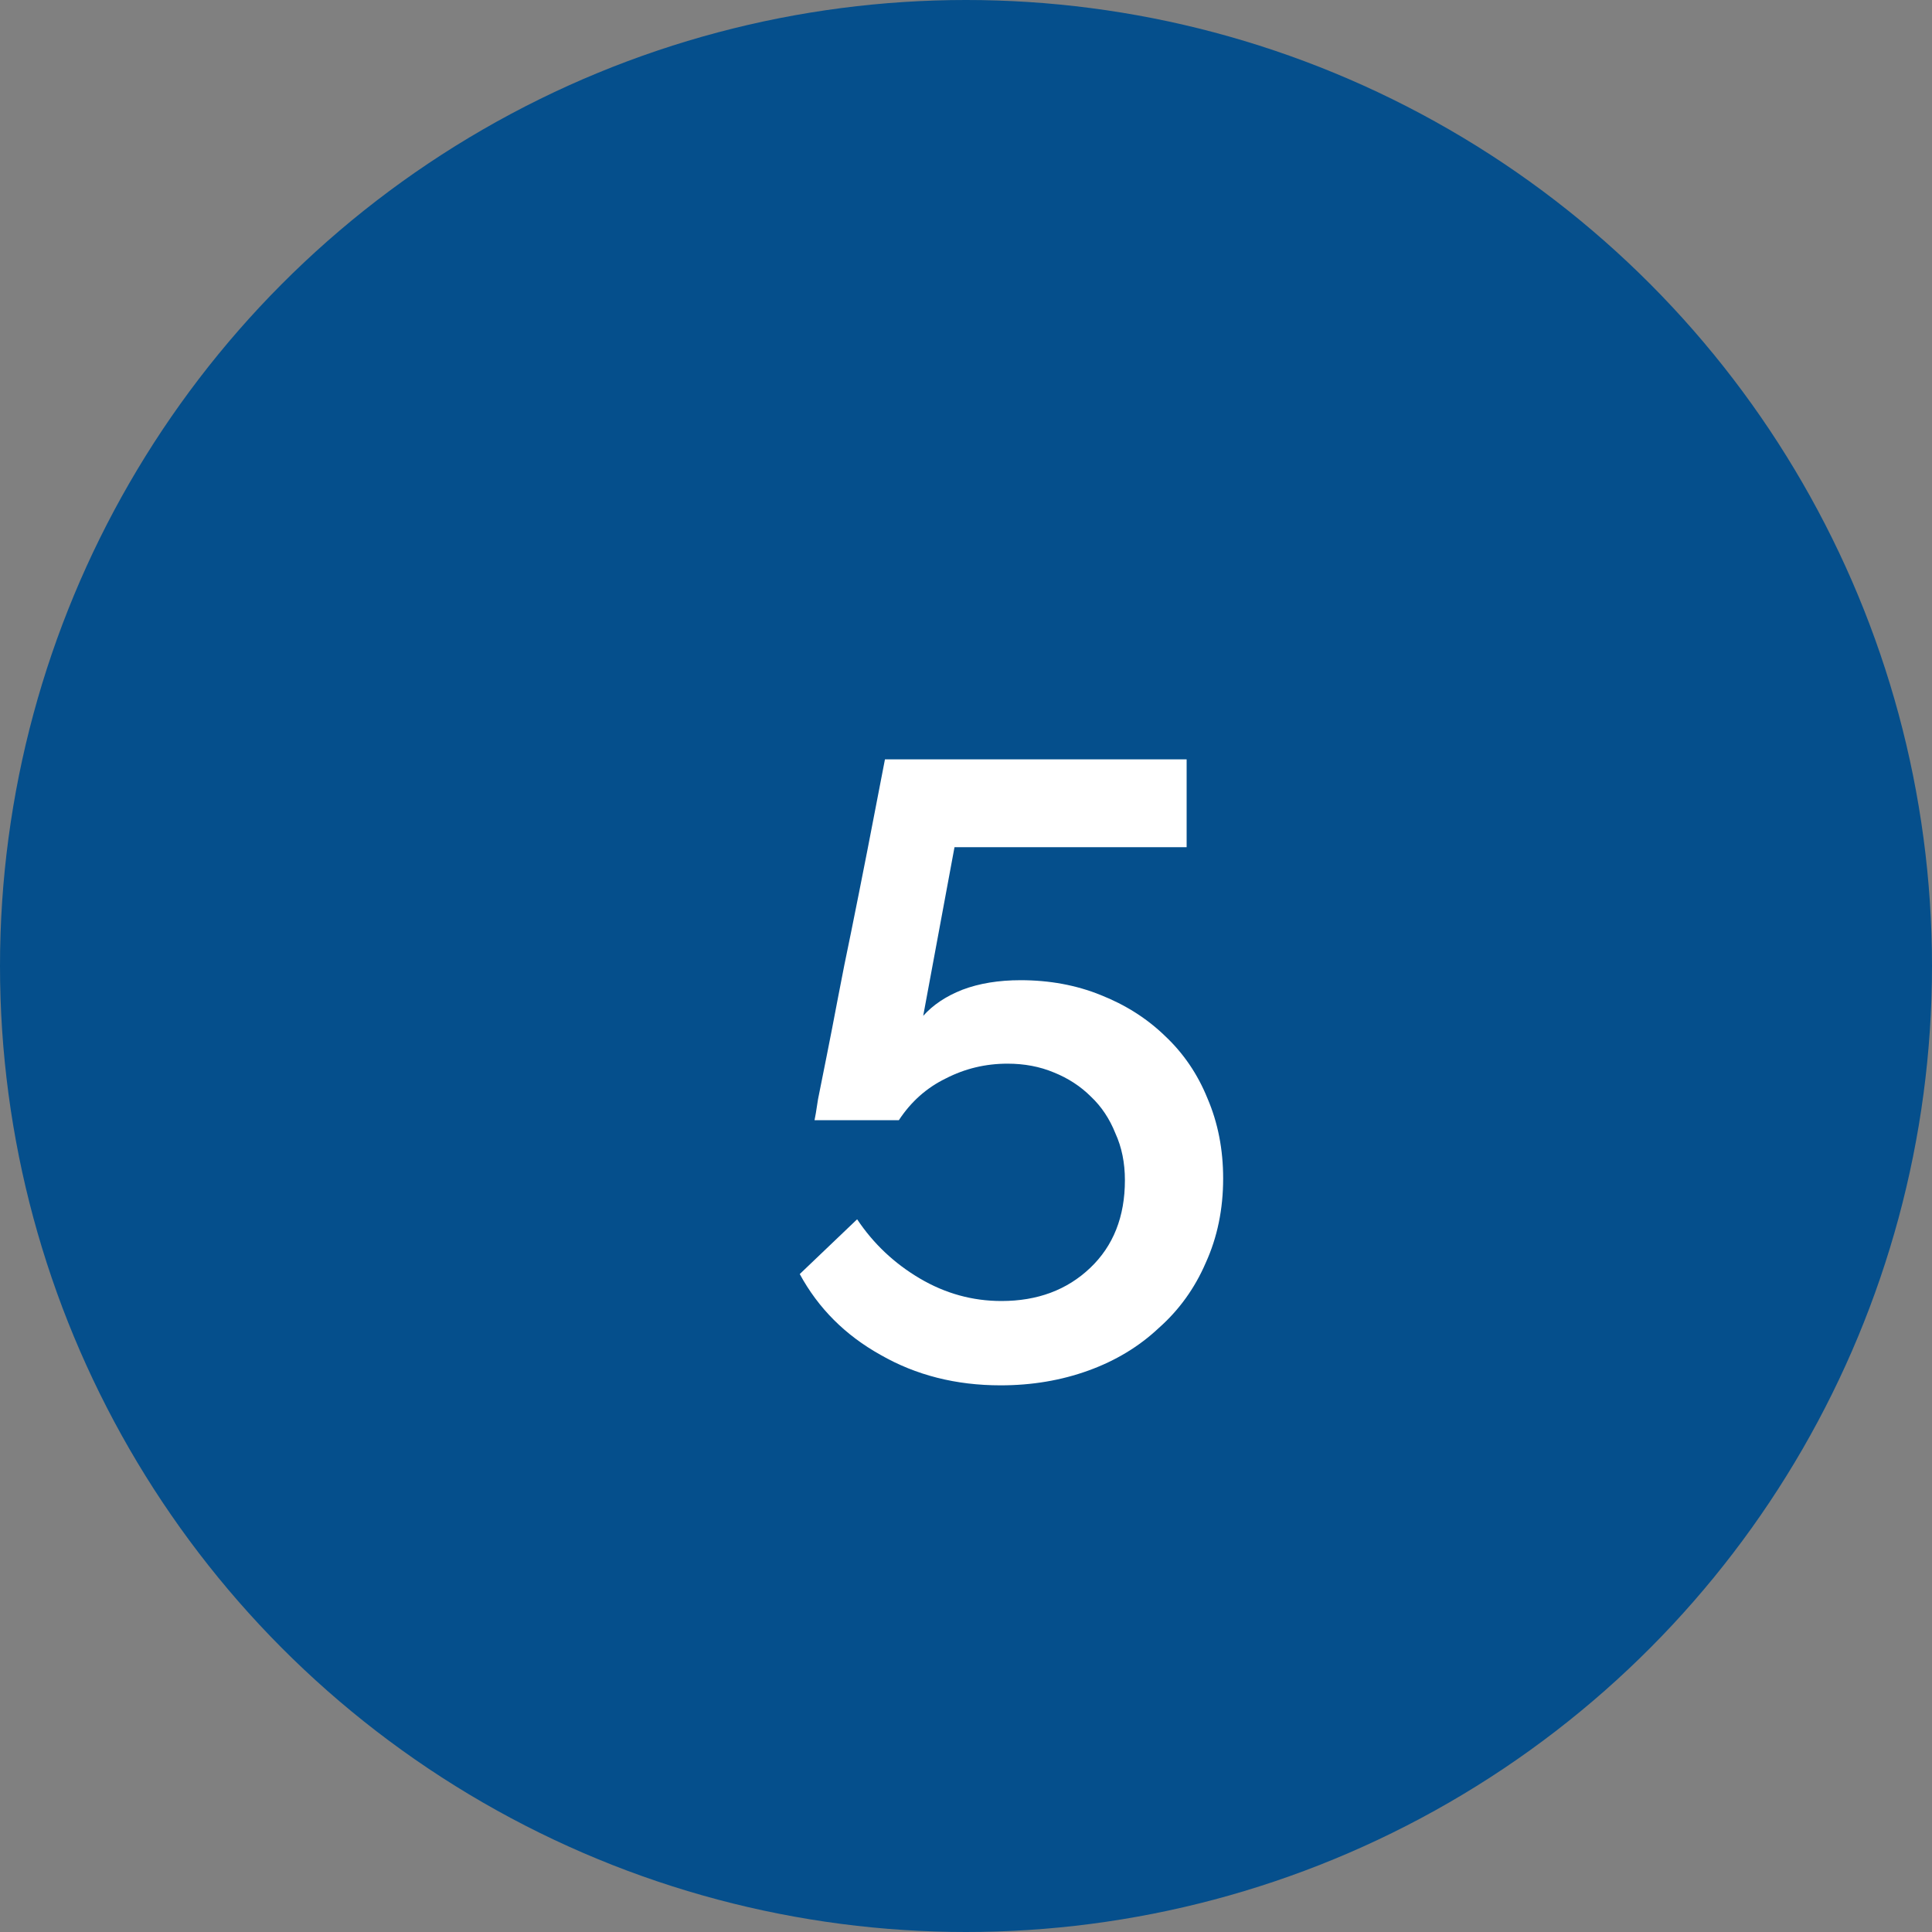
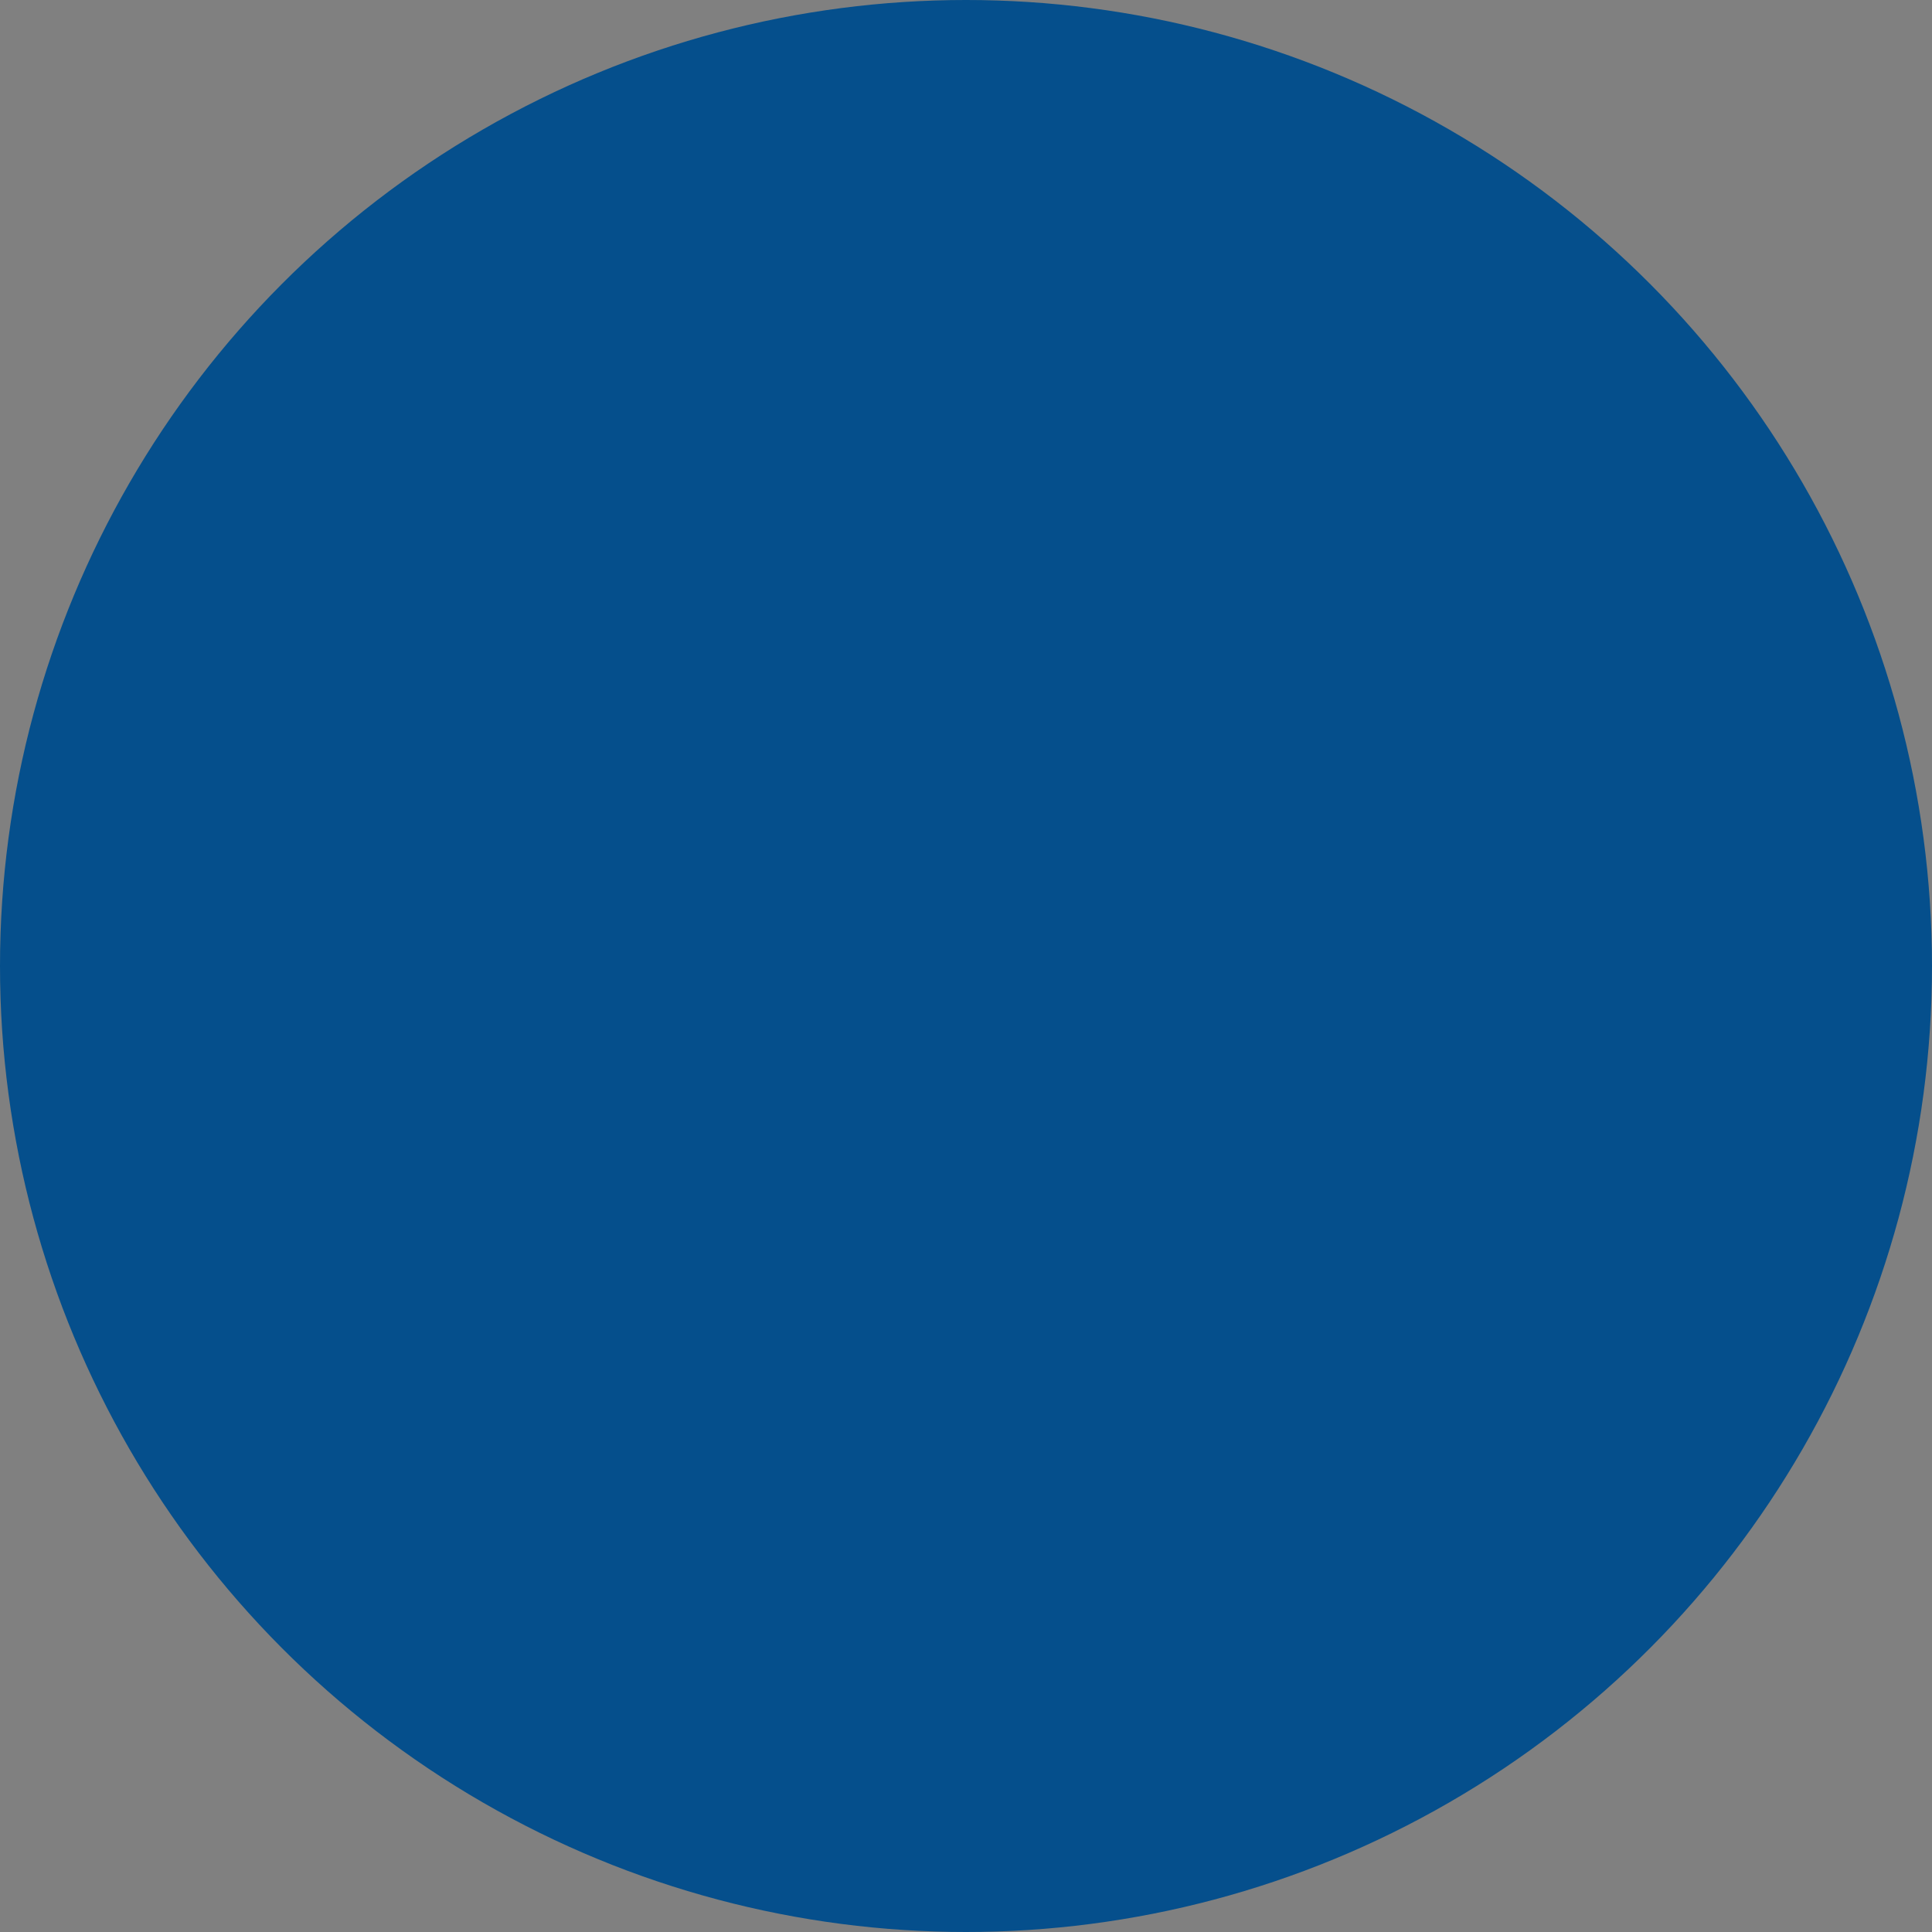
<svg xmlns="http://www.w3.org/2000/svg" width="40" height="40" viewBox="0 0 40 40" fill="none">
  <rect x="0" y="0" width="40" height="40" fill="#808080" stroke="none" />
  <circle cx="20" cy="20" r="20" fill="#054F8C" />
-   <path d="M21.13 20.294C21.73 20.294 22.282 20.396 22.786 20.6C23.302 20.804 23.746 21.086 24.118 21.446C24.502 21.806 24.796 22.238 25 22.742C25.216 23.246 25.324 23.798 25.324 24.398C25.324 25.034 25.204 25.616 24.964 26.144C24.736 26.672 24.412 27.122 23.992 27.494C23.584 27.878 23.098 28.172 22.534 28.376C21.97 28.58 21.364 28.682 20.716 28.682C19.792 28.682 18.964 28.472 18.232 28.052C17.5 27.644 16.942 27.086 16.558 26.378L17.746 25.244C18.082 25.748 18.514 26.156 19.042 26.468C19.57 26.78 20.134 26.936 20.734 26.936C21.478 26.936 22.09 26.708 22.57 26.252C23.05 25.796 23.29 25.19 23.29 24.434C23.29 24.074 23.224 23.75 23.092 23.462C22.972 23.162 22.804 22.91 22.588 22.706C22.372 22.49 22.114 22.322 21.814 22.202C21.526 22.082 21.208 22.022 20.86 22.022C20.404 22.022 19.978 22.124 19.582 22.328C19.186 22.52 18.862 22.808 18.61 23.192H16.864C16.876 23.144 16.9 23 16.936 22.76C16.984 22.52 17.044 22.22 17.116 21.86C17.188 21.5 17.266 21.098 17.35 20.654C17.434 20.21 17.524 19.76 17.62 19.304C17.836 18.236 18.07 17.042 18.322 15.722H24.568V17.54H19.762L19.114 21.032C19.318 20.804 19.588 20.624 19.924 20.492C20.272 20.36 20.674 20.294 21.13 20.294Z" fill="white" />
</svg>